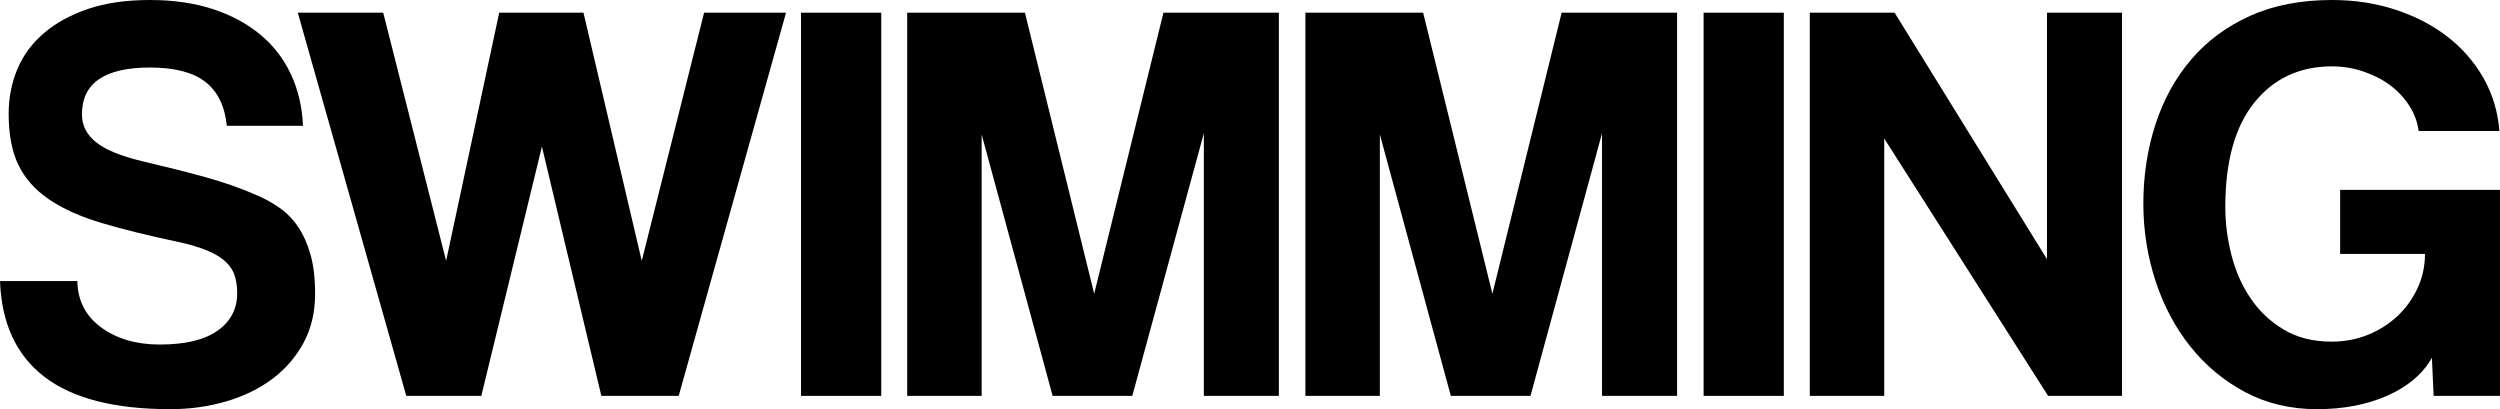
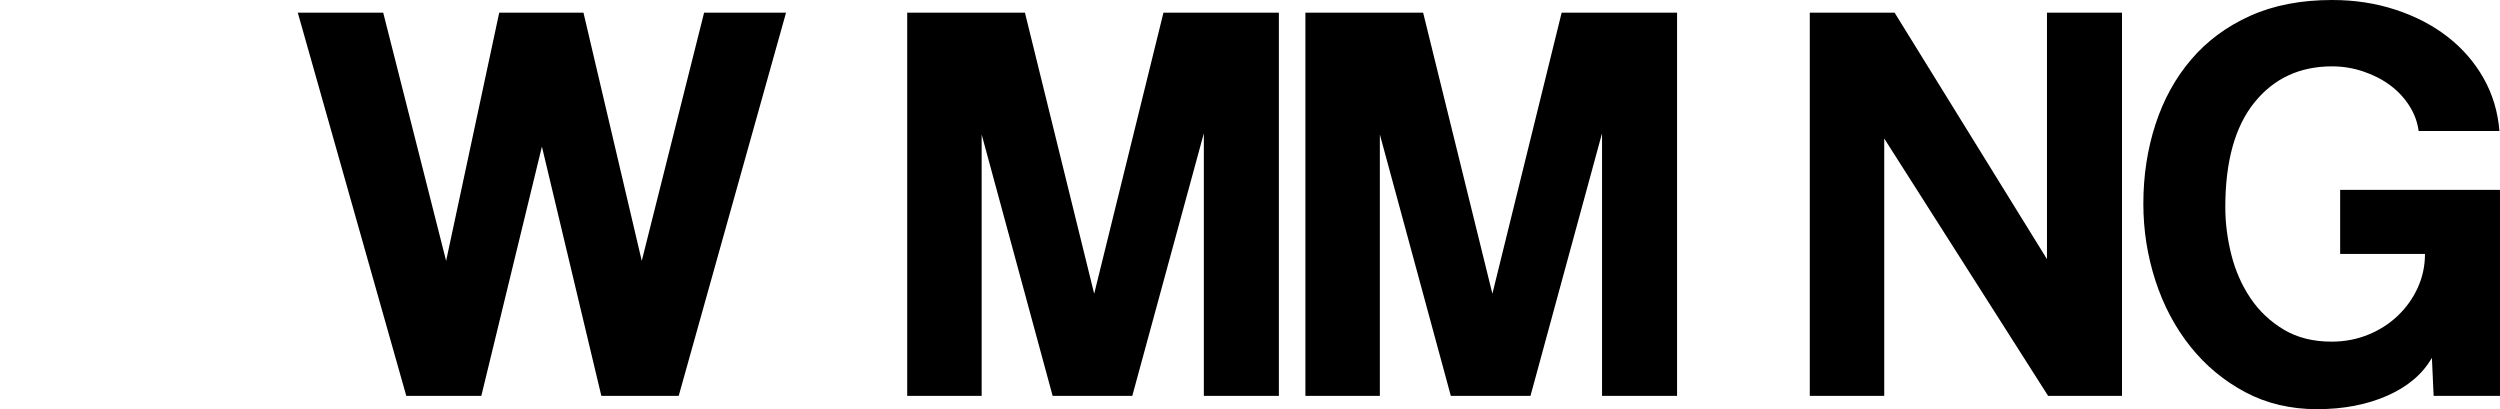
<svg xmlns="http://www.w3.org/2000/svg" version="1.1" x="0px" y="0px" width="900.766px" height="147.427px" viewBox="0 0 900.766 147.427" style="enable-background:new 0 0 900.766 147.427;" xml:space="preserve">
  <defs>
</defs>
  <g>
-     <path d="M81.719,45.33c-0.695-7.068-3.259-12.336-7.693-15.804c-4.438-3.464-11.092-5.198-19.963-5.198   c-16.358,0-24.537,5.615-24.537,16.842c0,4.022,1.697,7.381,5.096,10.087c3.393,2.702,8.837,4.956,16.321,6.756   c8.87,2.081,16.565,4.022,23.083,5.822c6.514,1.804,12.475,3.882,17.881,6.236c3.048,1.25,5.926,2.808,8.63,4.682   c2.702,1.871,4.991,4.194,6.861,6.963c1.872,2.776,3.36,6.104,4.471,9.981c1.107,3.882,1.664,8.599,1.664,14.14   c0,6.654-1.388,12.547-4.159,17.674c-2.775,5.131-6.518,9.462-11.229,12.996c-4.713,3.534-10.261,6.24-16.635,8.111   c-6.377,1.871-13.099,2.808-20.17,2.808c-20.101,0-35.212-3.886-45.33-11.645C5.891,128.019,0.553,116.515,0,101.266h27.862   c0.137,7.068,3.017,12.648,8.63,16.737c5.613,4.092,12.648,6.135,21.105,6.135c9.15,0,16.081-1.664,20.794-4.991   c4.711-3.327,7.07-7.83,7.07-13.515c0-2.218-0.279-4.264-0.832-6.135c-0.556-1.871-1.63-3.565-3.224-5.096   c-1.595-1.523-3.778-2.874-6.549-4.053c-2.776-1.175-6.379-2.249-10.813-3.222c-10.538-2.218-19.65-4.471-27.343-6.76   c-7.695-2.288-14.037-5.127-19.027-8.525c-4.991-3.393-8.665-7.517-11.02-12.371c-2.359-4.85-3.536-11.02-3.536-18.506   c0-5.682,1.041-11.02,3.12-16.011s5.266-9.321,9.565-12.996c4.294-3.675,9.597-6.584,15.907-8.736C38.016,1.074,45.466,0,54.063,0   c8.318,0,15.804,1.074,22.458,3.222c6.652,2.152,12.371,5.198,17.153,9.15c4.784,3.952,8.49,8.736,11.125,14.347   c2.632,5.615,4.087,11.821,4.366,18.611H81.719z" />
    <path d="M216.671,142.643l-21.417-89.828l-21.833,89.828H146.39L107.297,4.573h30.776l22.665,89.414l19.131-89.414h30.358   l21.001,89.414l22.458-89.414h29.526l-38.676,138.071H216.671z" />
-     <path d="M288.614,142.643V4.573h28.903v138.071H288.614z" />
    <path d="M433.751,142.643V48.032l-25.783,94.611h-28.696L353.695,48.45v94.194h-26.824V4.573h42.421l24.951,101.266L419.197,4.573   h41.587v138.071H433.751z" />
    <path d="M577.224,142.643V48.032l-25.783,94.611h-28.696L497.169,48.45v94.194h-26.824V4.573h42.42l24.951,101.266L562.67,4.573   h41.587v138.071H577.224z" />
-     <path d="M613.818,142.643V4.573h28.903v138.071H613.818z" />
    <path d="M737.953,142.643l-59.054-92.741v92.741h-26.824V4.573h30.567l54.895,88.789V4.573h27.033v138.071H737.953z" />
    <path d="M876.854,142.643l-0.625-13.722c-3.325,5.822-8.663,10.364-16.011,13.617c-7.349,3.257-15.802,4.889-25.367,4.889   c-9.565,0-18.196-2.046-25.888-6.135s-14.279-9.567-19.754-16.429c-5.479-6.861-9.669-14.761-12.58-23.704   s-4.368-18.194-4.368-27.761c0-10.114,1.457-19.65,4.368-28.589c2.911-8.943,7.207-16.741,12.892-23.395   c5.682-6.654,12.752-11.883,21.208-15.698C819.184,1.906,829.029,0,840.258,0c8.177,0,15.835,1.179,22.975,3.534   c7.138,2.359,13.377,5.615,18.715,9.774c5.334,4.159,9.634,9.114,12.893,14.866c3.255,5.752,5.162,12.098,5.717,19.025h-29.11   c-0.416-3.187-1.527-6.201-3.327-9.044c-1.802-2.839-4.091-5.303-6.861-7.381c-2.775-2.081-5.998-3.745-9.669-4.991   c-3.675-1.25-7.455-1.874-11.332-1.874c-11.645,0-20.97,4.335-27.968,12.996c-7.002,8.665-10.501,21.247-10.501,37.742   c0,5.686,0.728,11.403,2.183,17.155c1.457,5.752,3.743,10.954,6.861,15.593c3.12,4.647,7.103,8.423,11.957,11.332   c4.85,2.913,10.604,4.37,17.258,4.37c4.711,0,9.114-0.832,13.205-2.495c4.087-1.664,7.658-3.952,10.708-6.861   c3.048-2.913,5.44-6.271,7.174-10.087c1.732-3.811,2.599-7.865,2.599-12.164h-30.565V68.409h57.597v74.235H876.854z" />
  </g>
</svg>